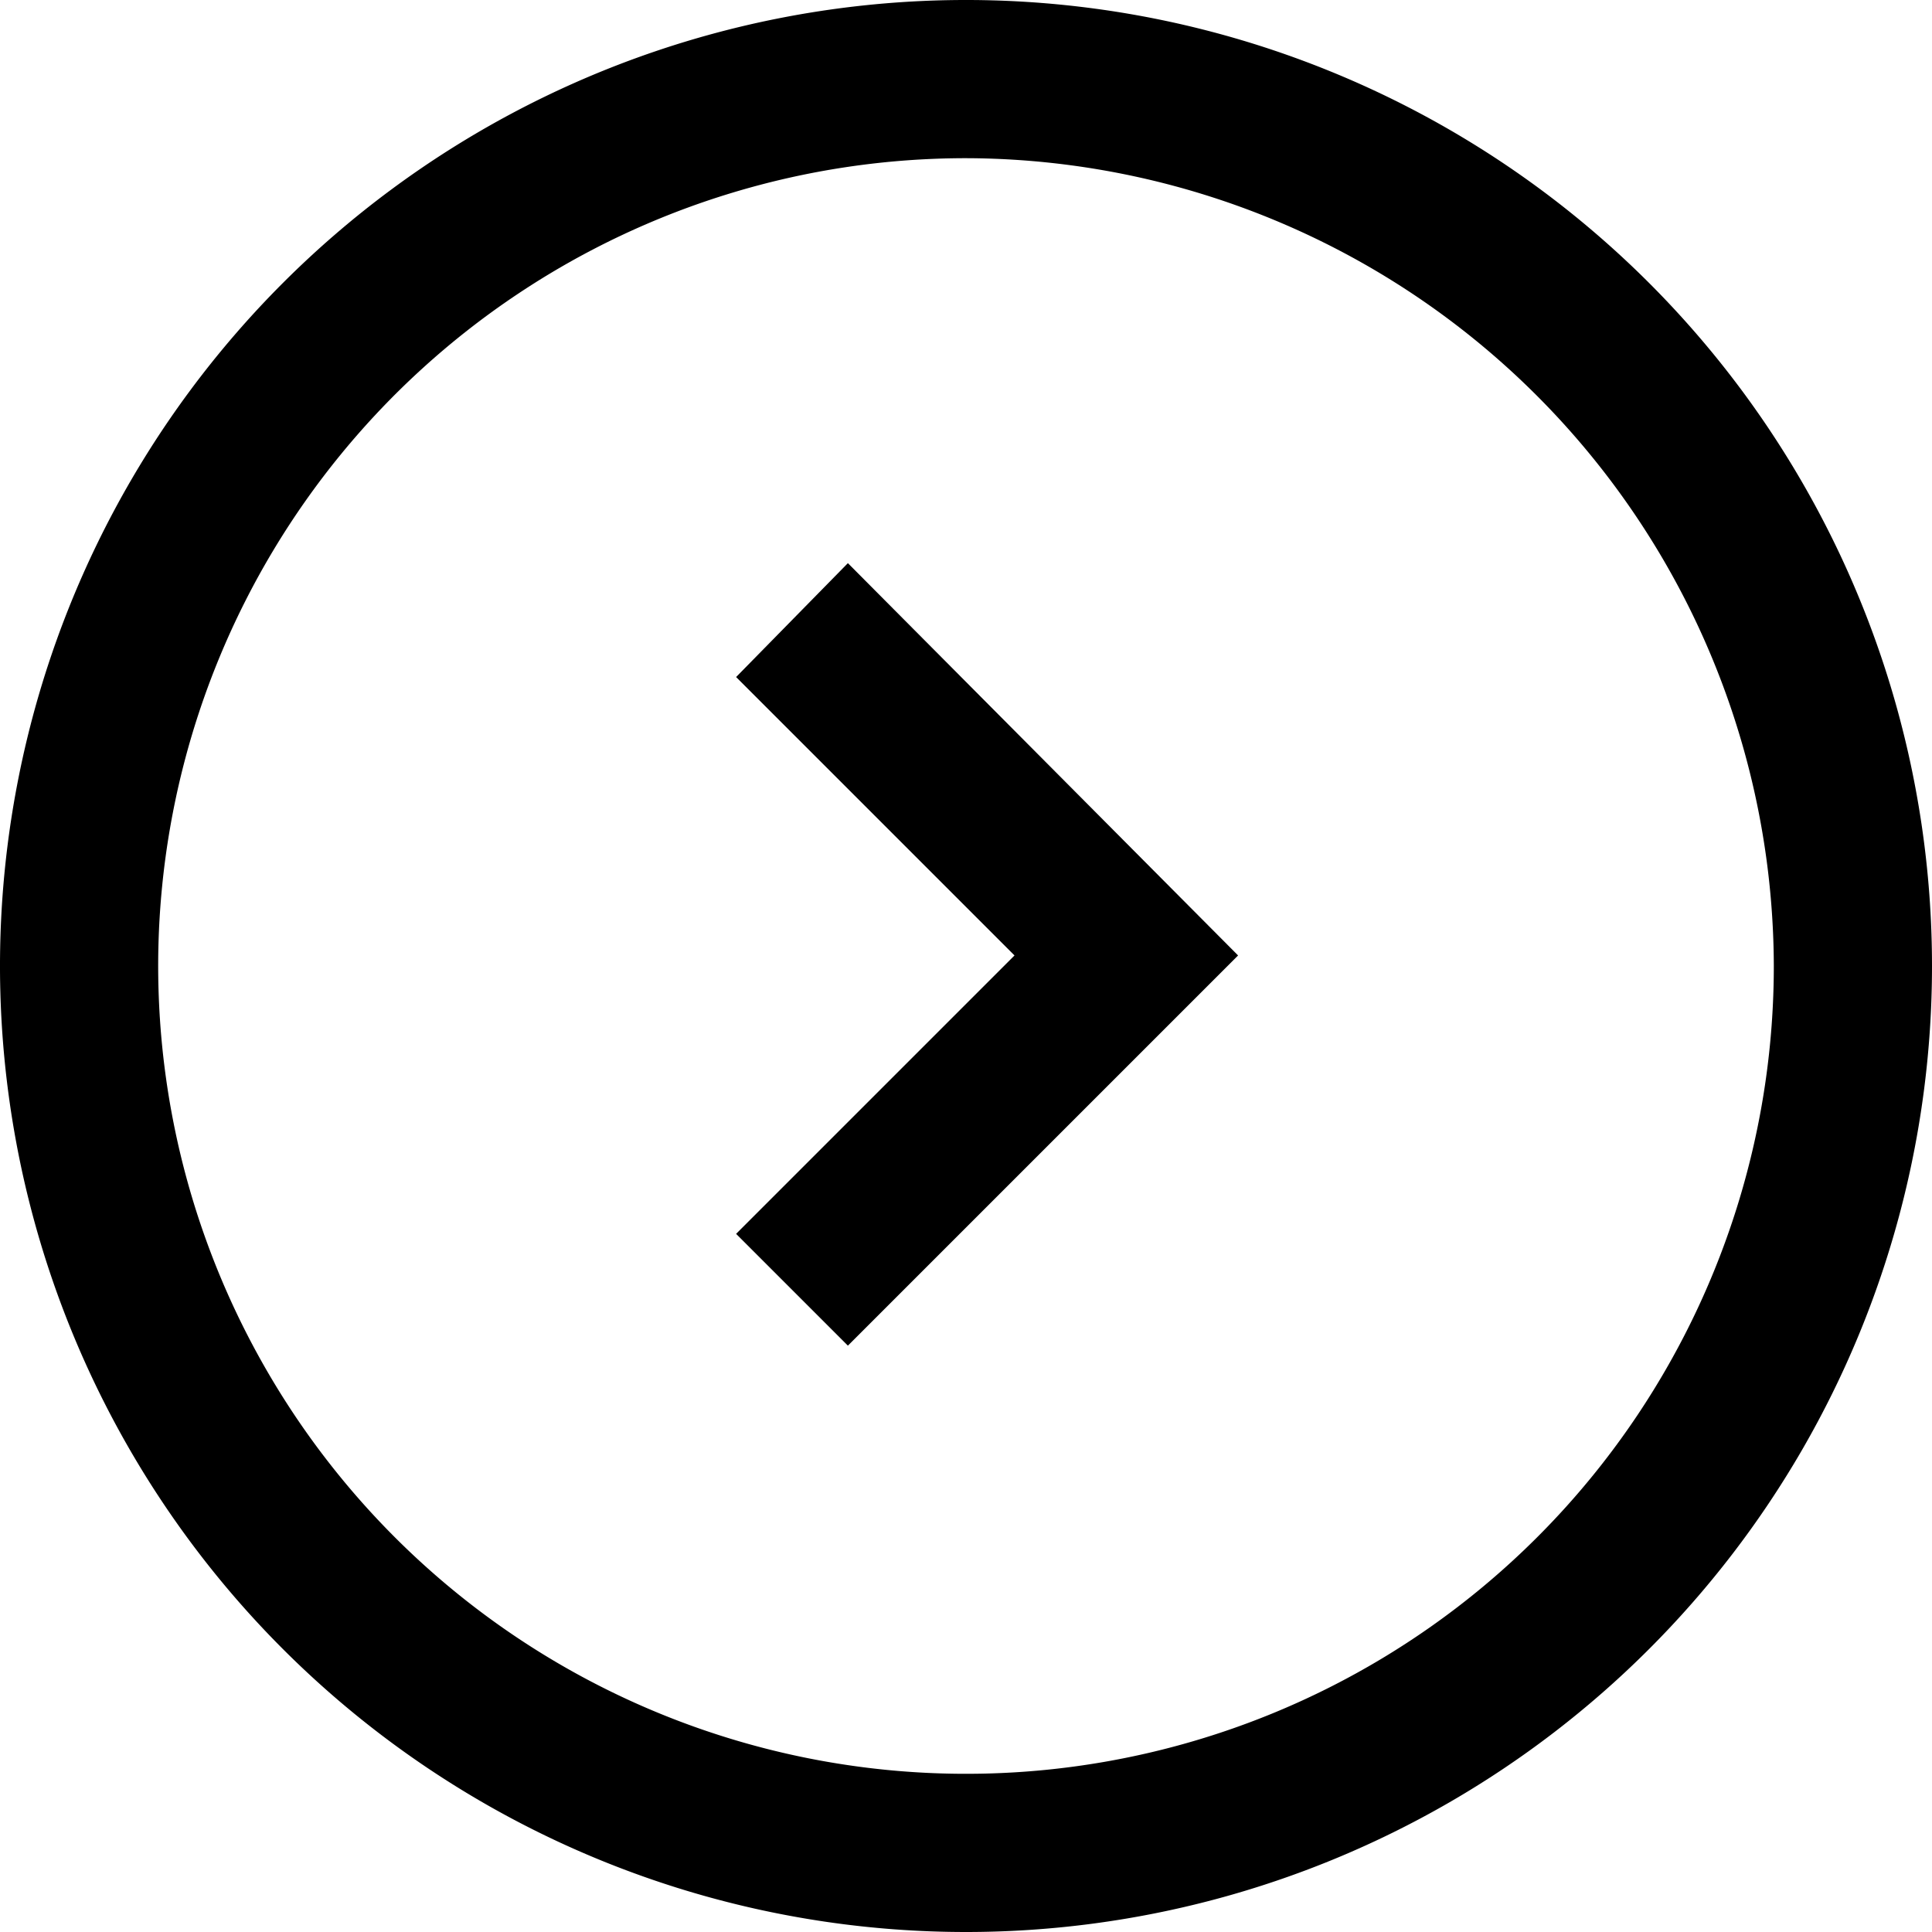
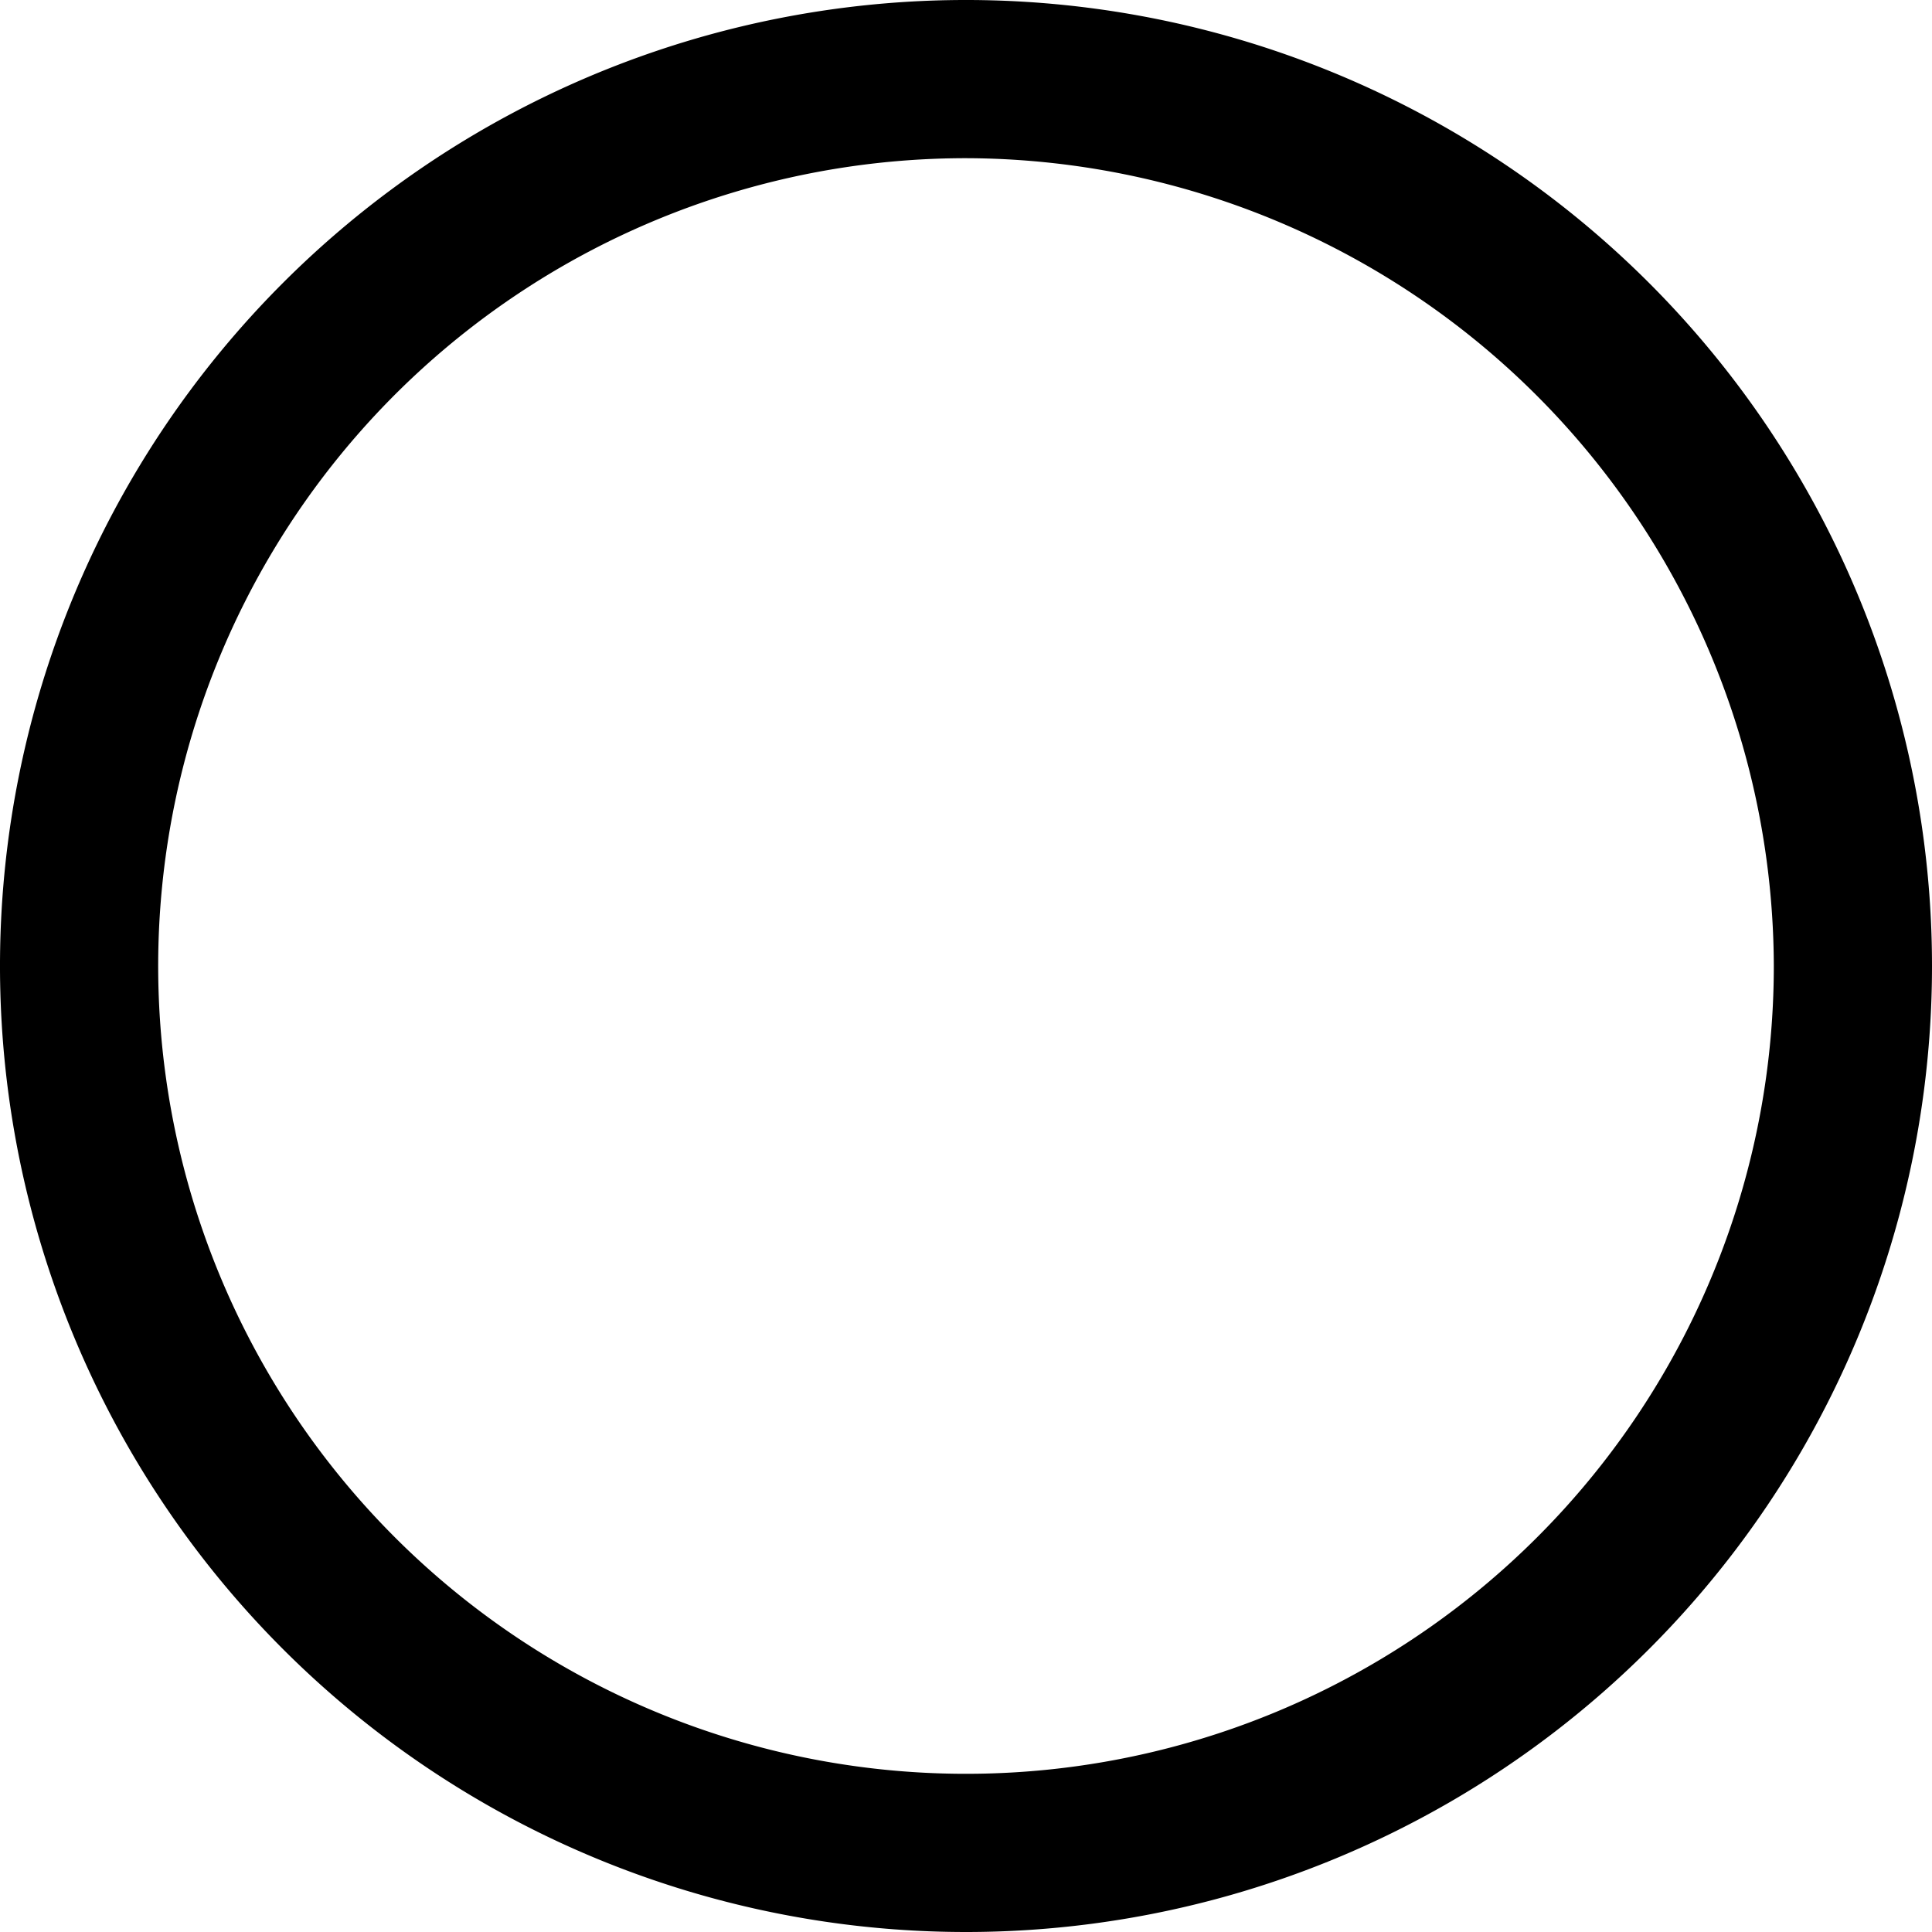
<svg xmlns="http://www.w3.org/2000/svg" viewBox="0 0 9.16 9.16">
  <g id="レイヤー_2" data-name="レイヤー 2">
    <g id="レイヤー_1-2" data-name="レイヤー 1">
      <path d="M4.58,9.16A4.58,4.58,0,1,1,9.16,4.58,4.58,4.58,0,0,1,4.58,9.16Zm0-8.41A3.83,3.83,0,1,0,8.41,4.58,3.84,3.84,0,0,0,4.58.75Z" />
-       <polygon points="4.02 6.38 3.49 5.85 4.81 4.53 3.49 3.21 4.02 2.67 5.87 4.53 4.02 6.38" />
    </g>
  </g>
</svg>